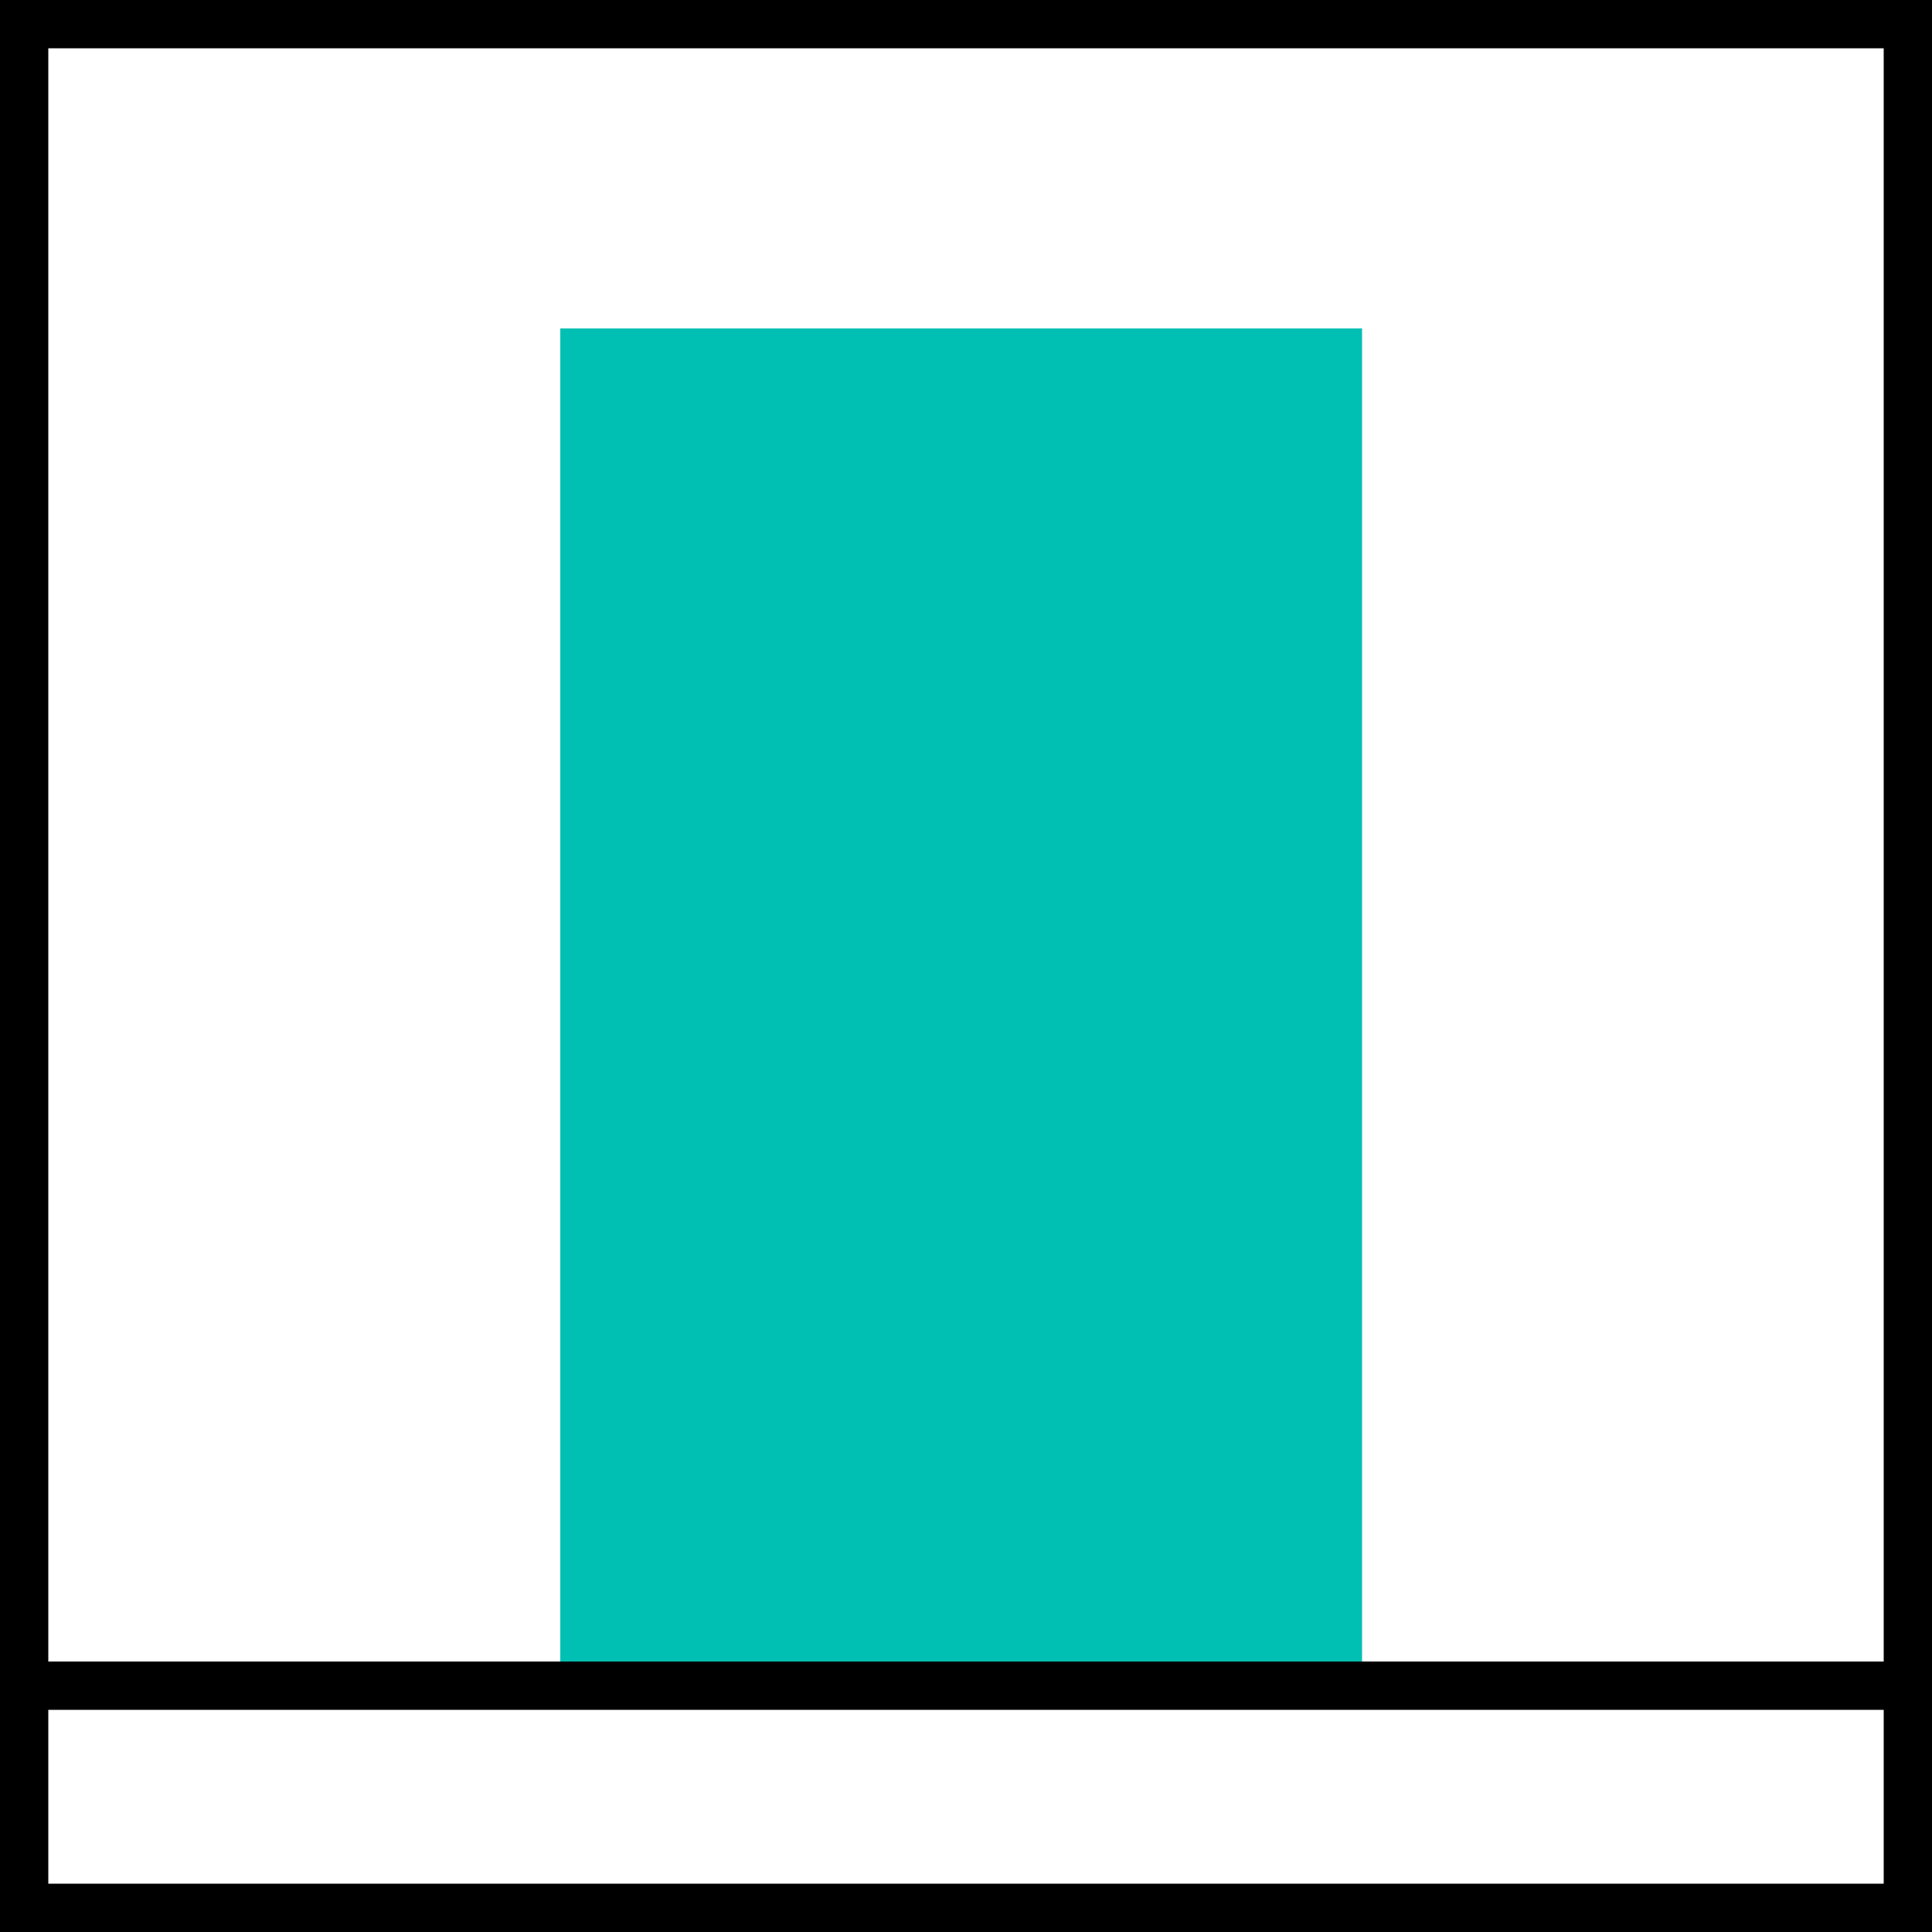
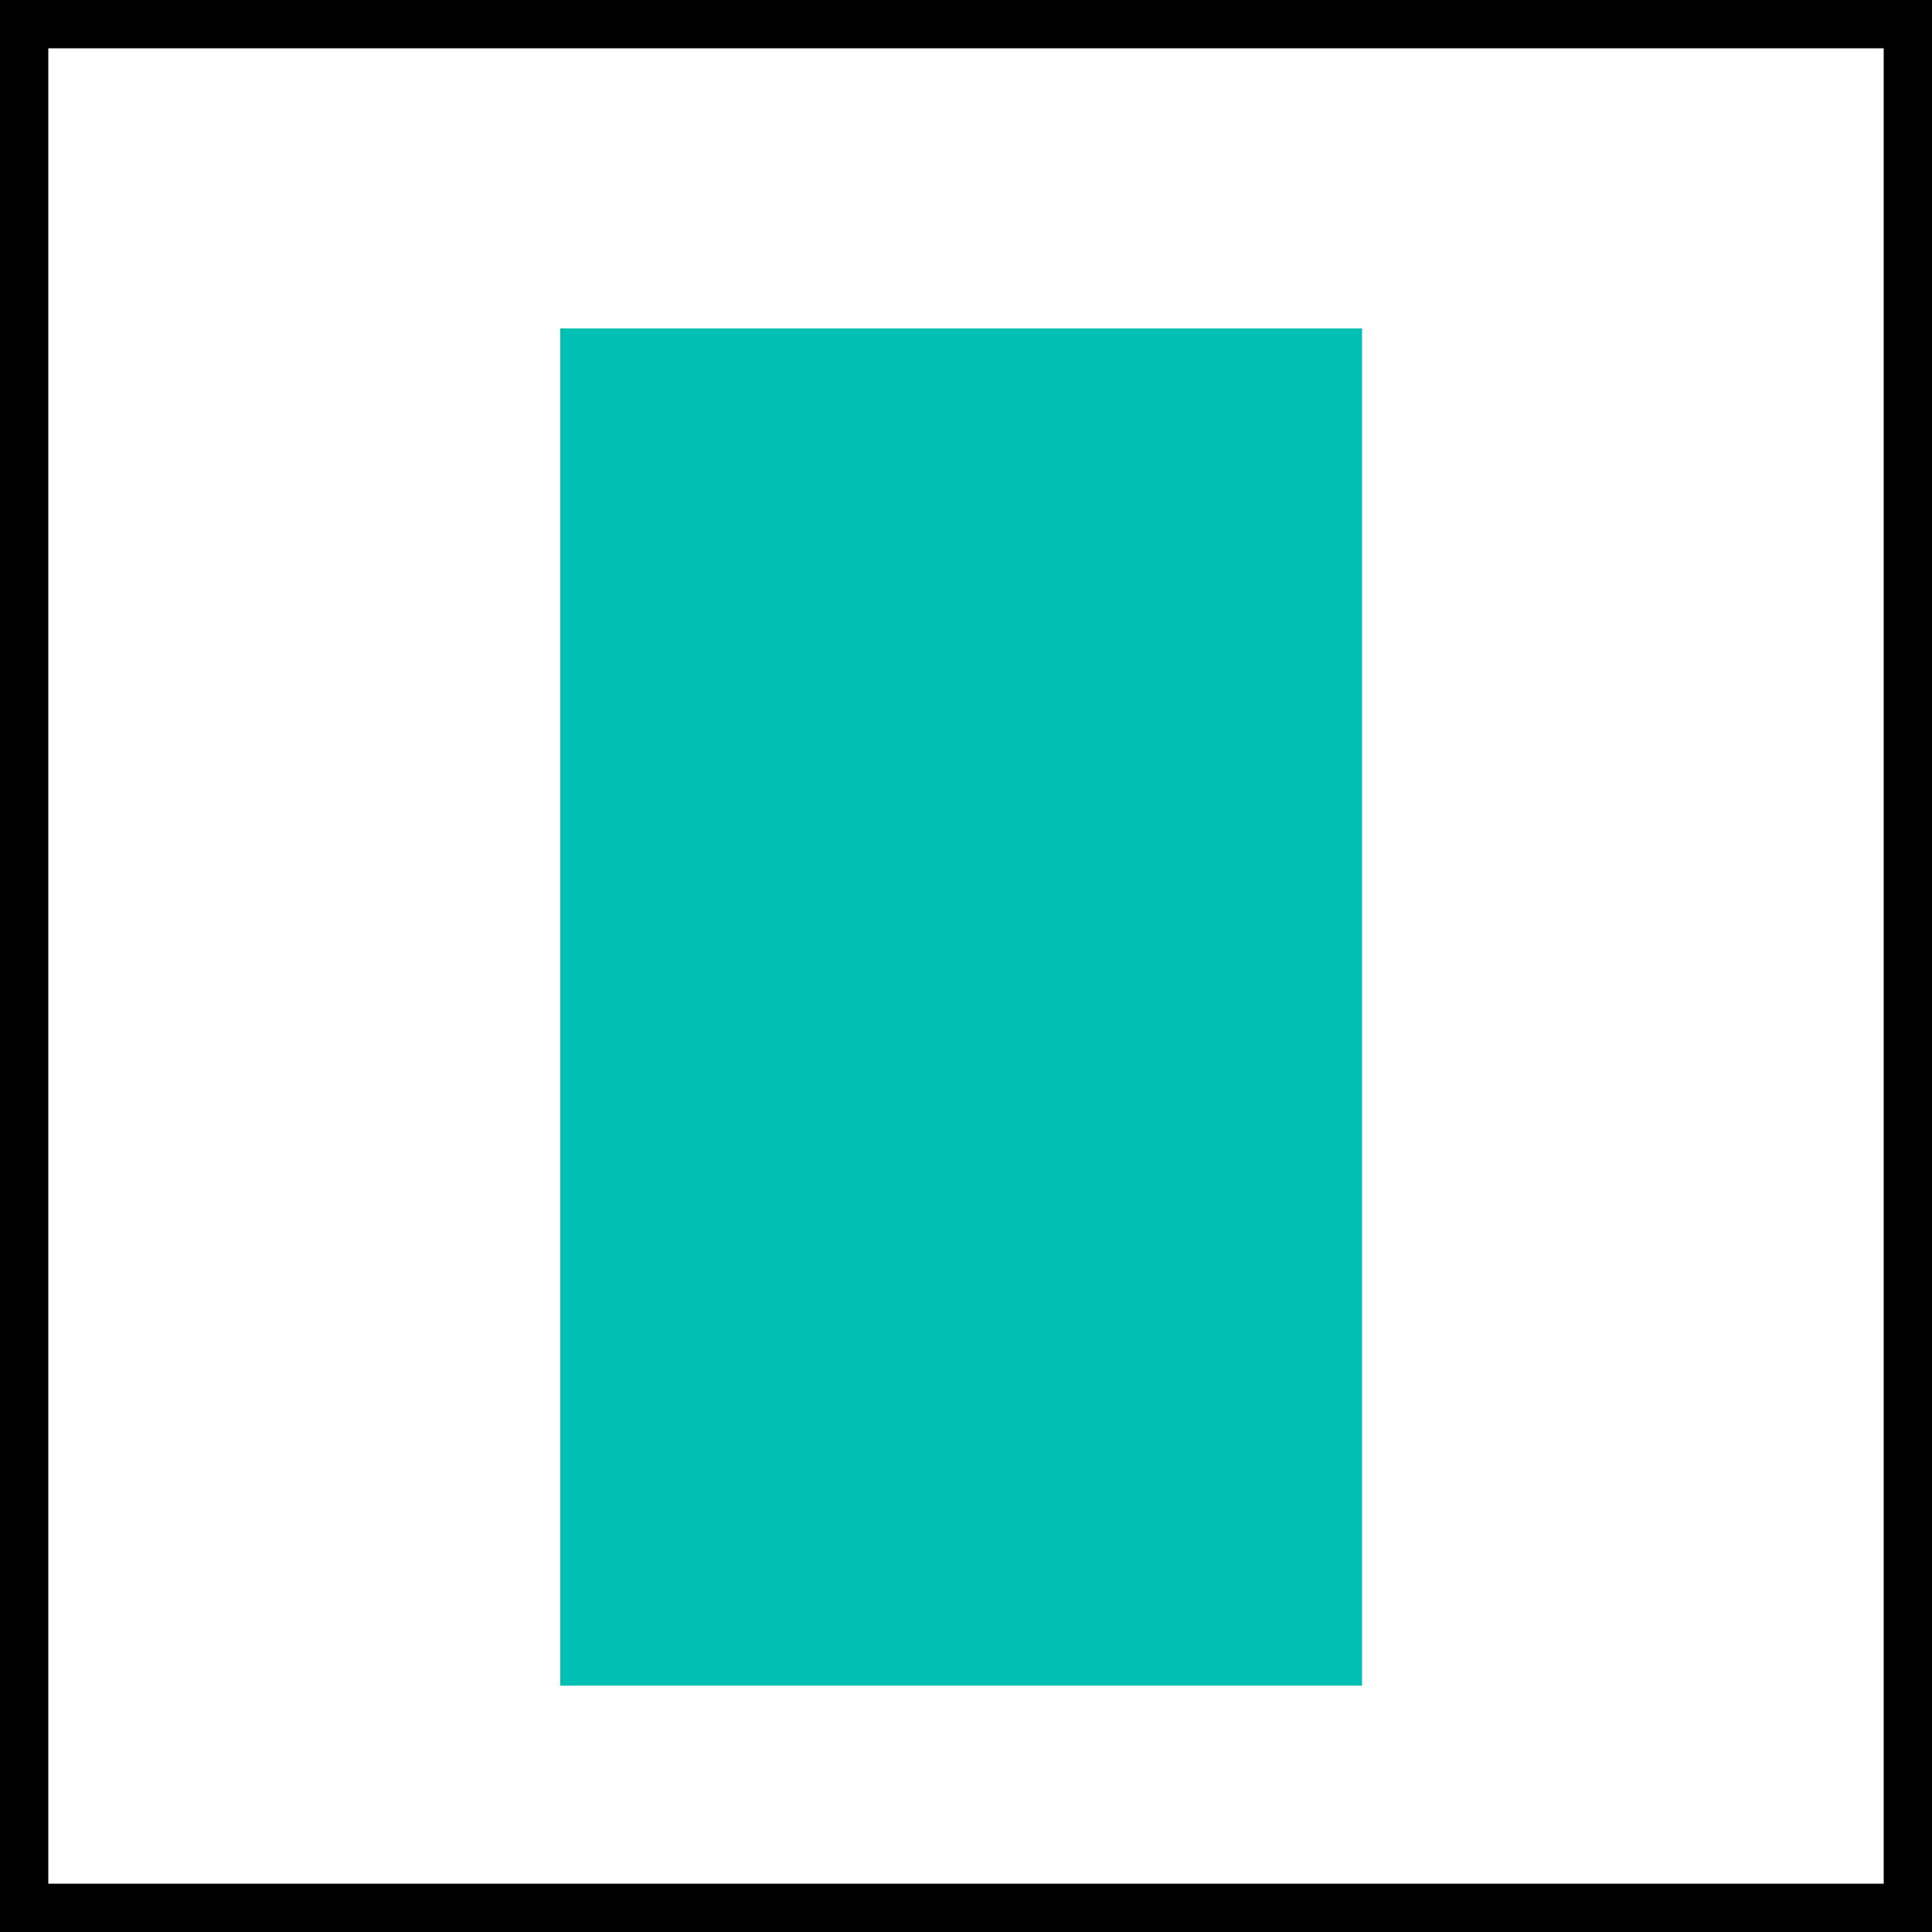
<svg xmlns="http://www.w3.org/2000/svg" version="1.1" id="Calque_1" x="0px" y="0px" viewBox="0 0 40 40" style="enable-background:new 0 0 40 40;" xml:space="preserve">
  <style type="text/css">
	.st0{fill:#00BFB3;}
	.st1{fill:none;stroke:#000000;stroke-linecap:round;stroke-linejoin:round;stroke-miterlimit:10;}
</style>
  <g>
    <path d="M39,1v38H1V1H39 M40,0H0v40h40V0L40,0z" />
  </g>
  <rect x="11.6" y="6.8" class="st0" width="16.6" height="28.1" />
-   <line class="st1" x1="0.5" y1="34.9" x2="39.4" y2="34.9" />
</svg>